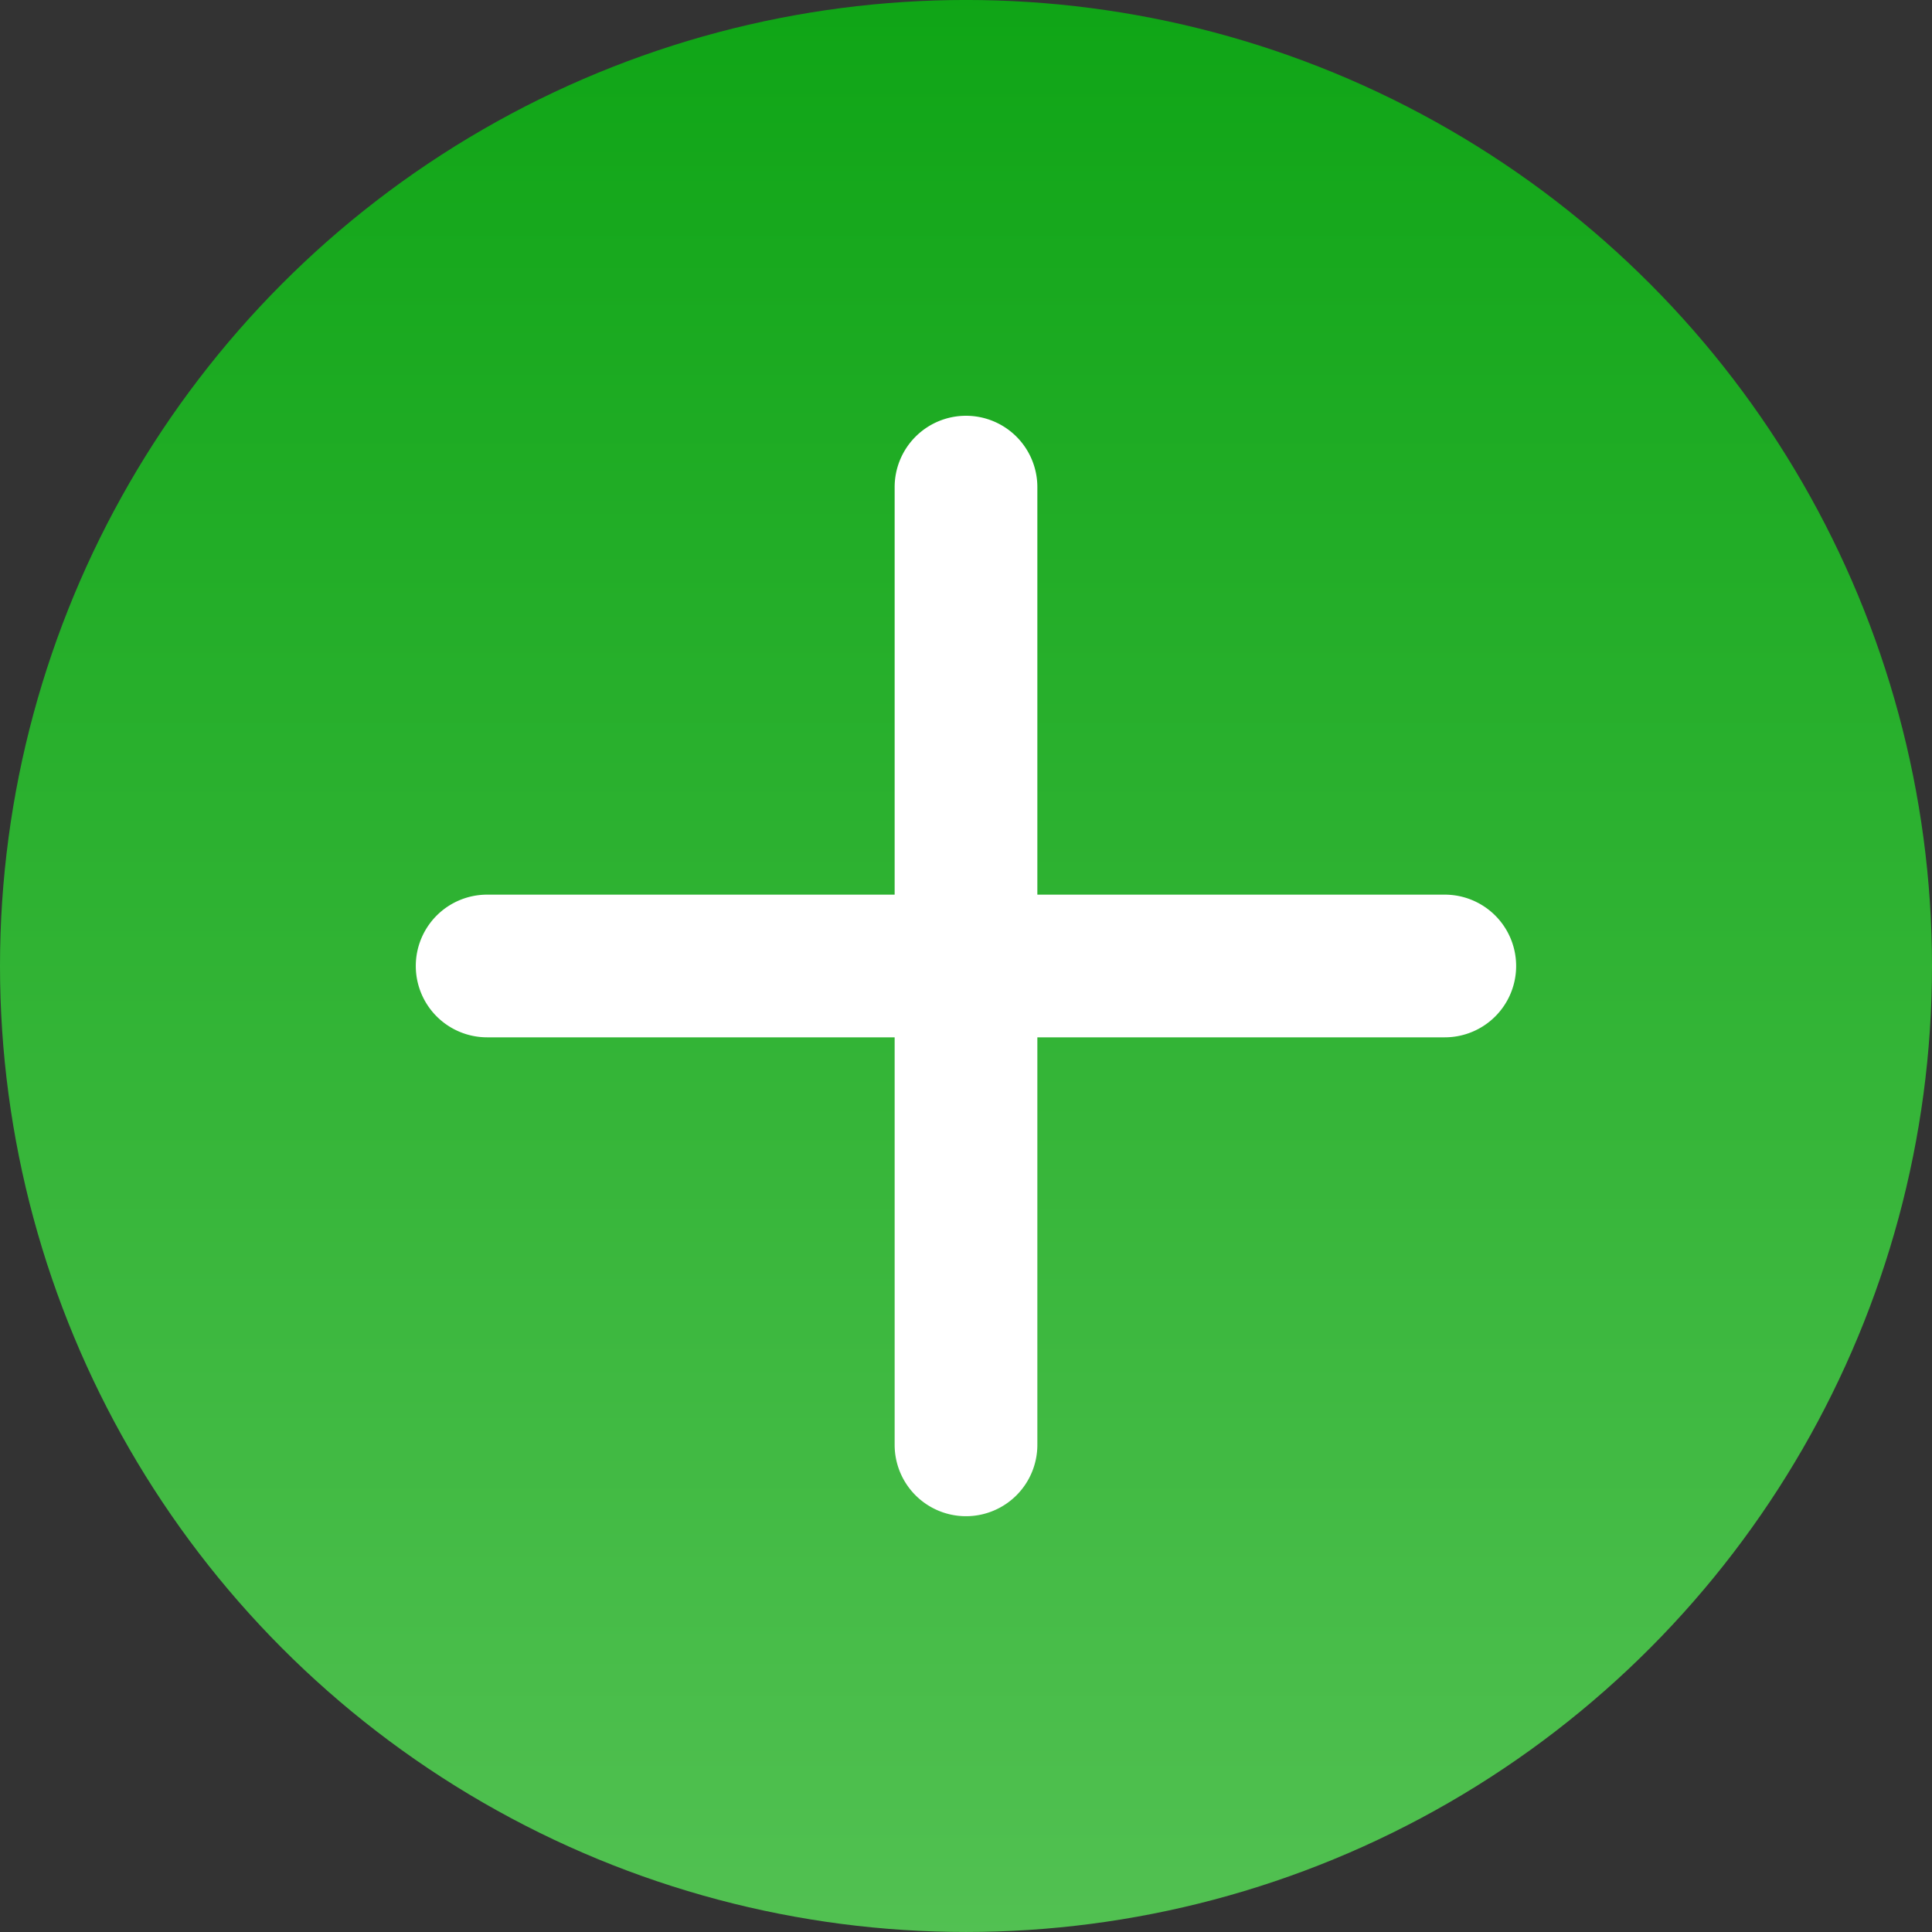
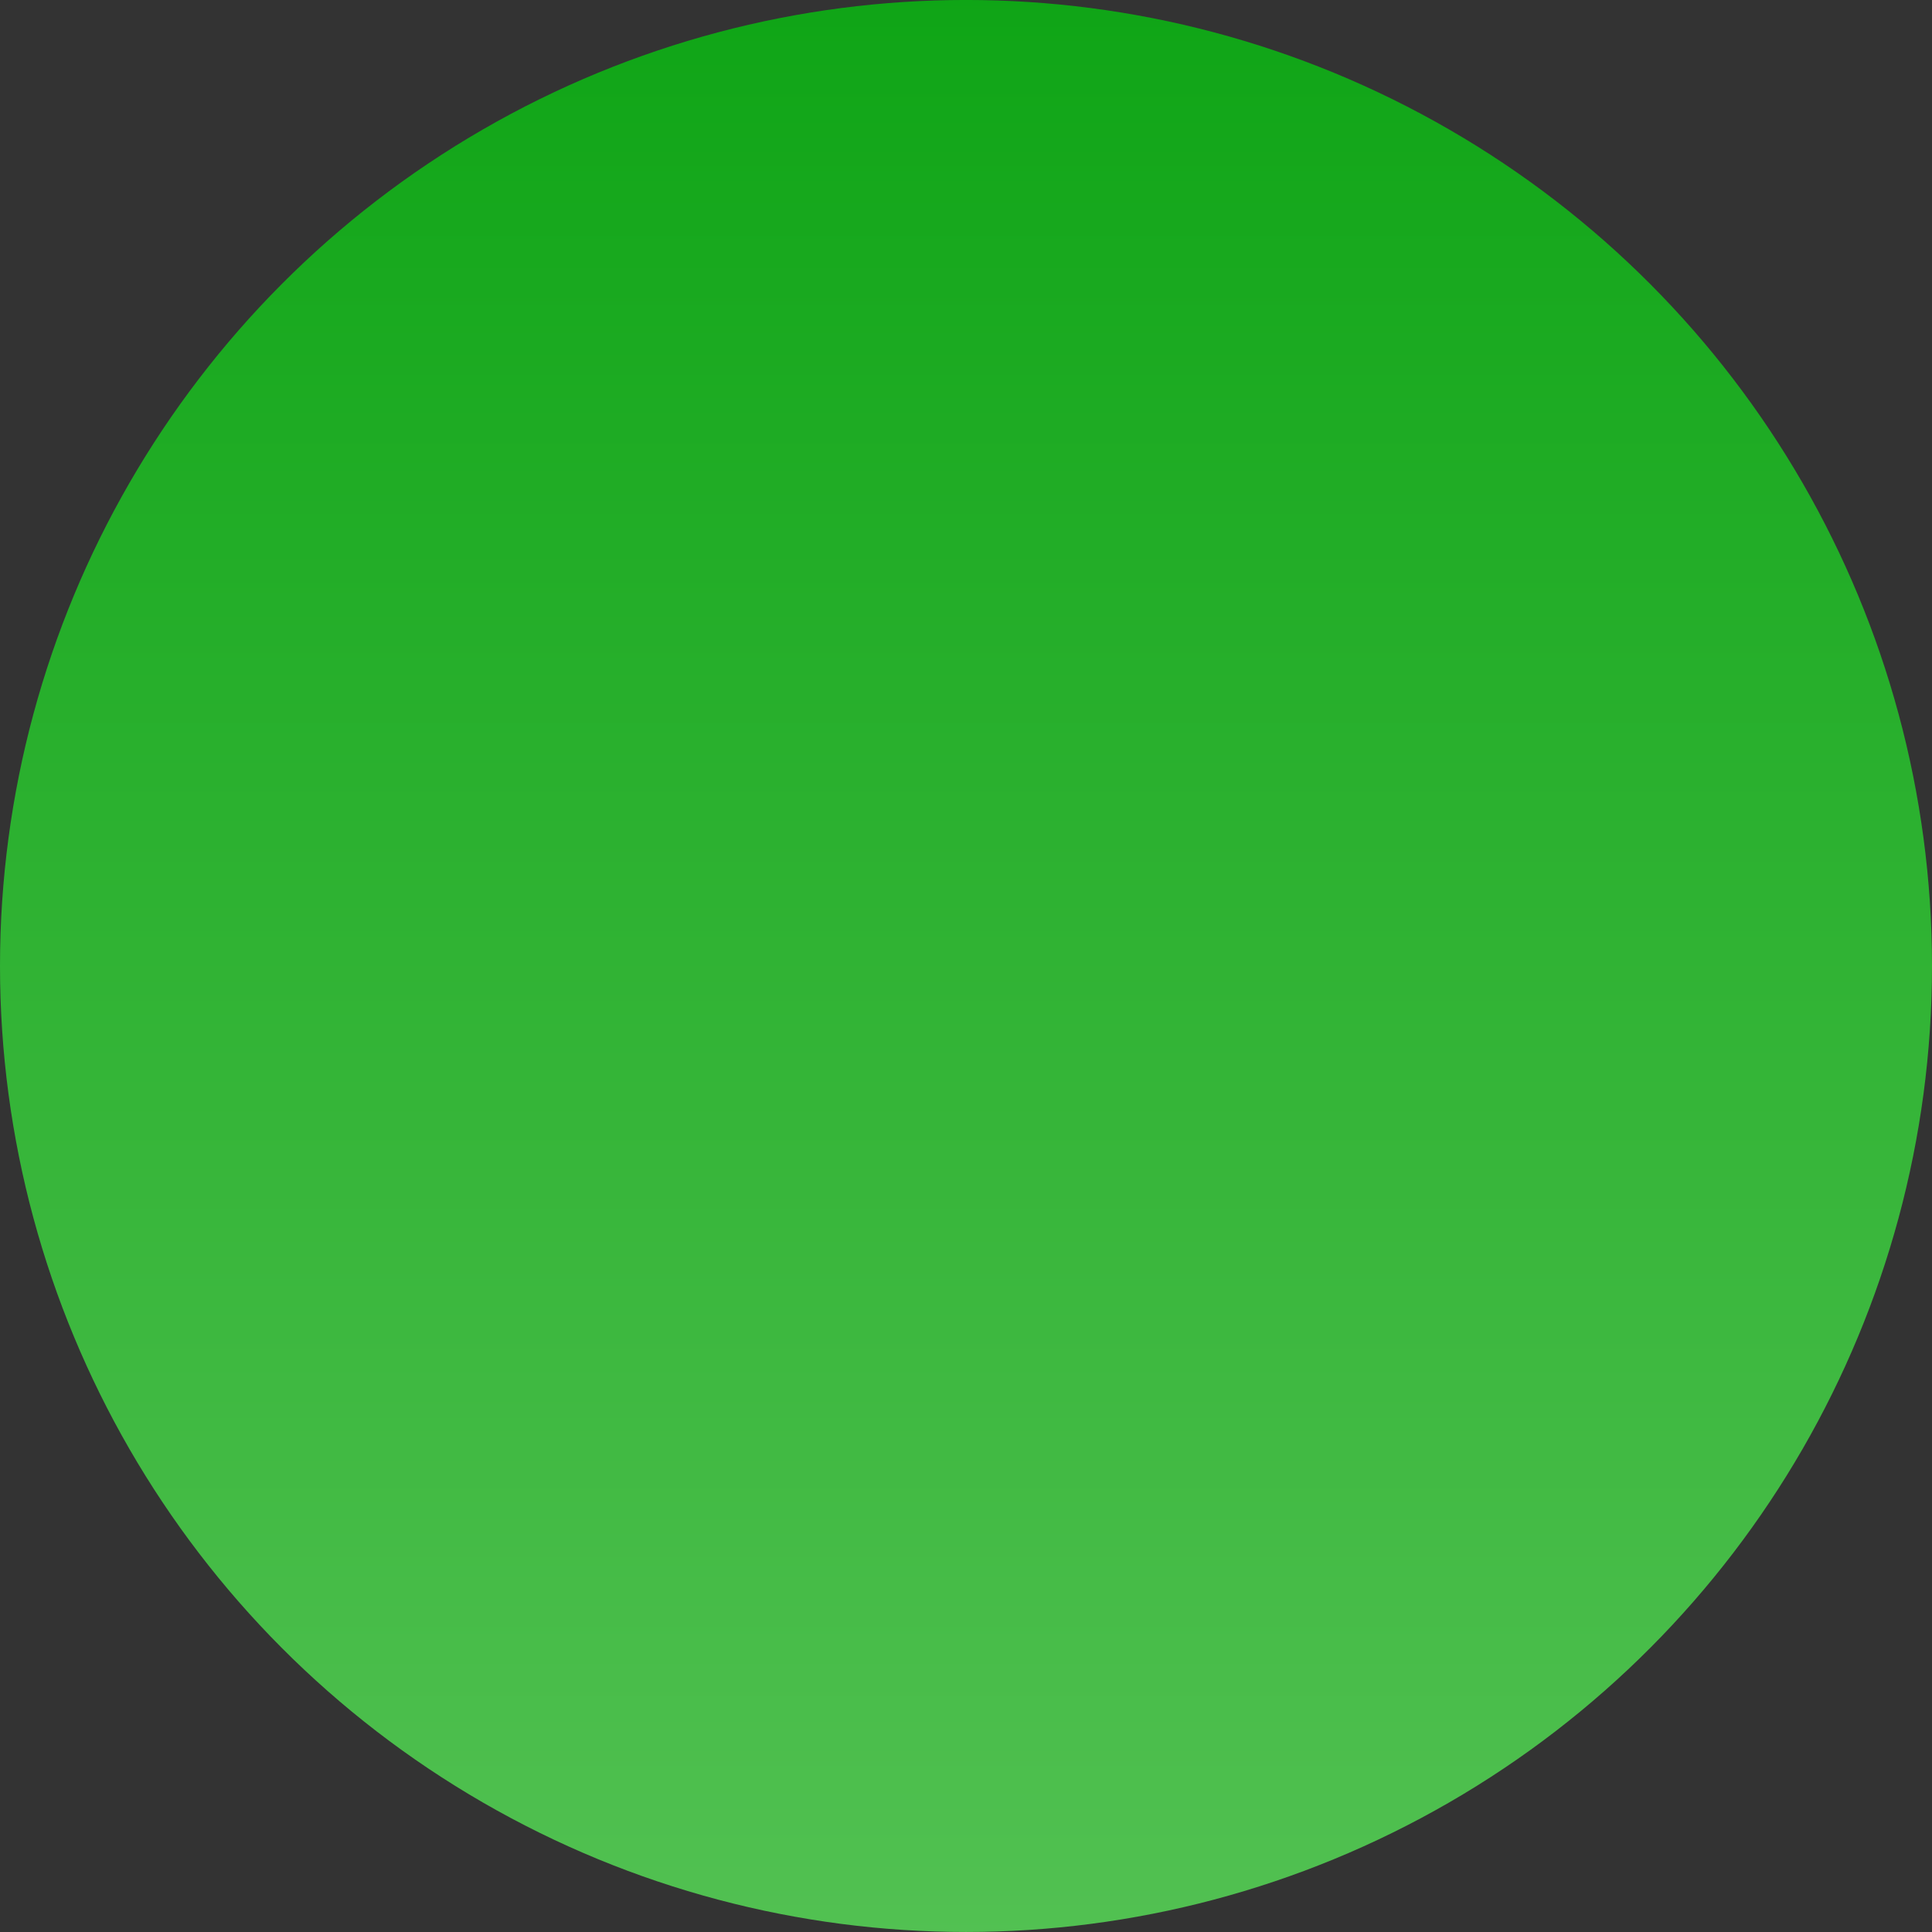
<svg xmlns="http://www.w3.org/2000/svg" width="90.682" height="90.682" viewBox="0 0 90.682 90.682">
  <rect x="0" y="0" width="90.682" height="90.682" fill="#333333" stroke="none" />
  <defs>
    <style>.cls-1{fill:url(#linear-gradient)}.cls-2{fill:#fff}</style>
    <linearGradient id="linear-gradient" x1=".5" y1="1" x2=".5" gradientUnits="objectBoundingBox">
      <stop offset="0" stop-color="#52c152" />
      <stop offset="1" stop-color="#0fa516" />
    </linearGradient>
  </defs>
  <g id="Group_763" data-name="Group 763" transform="translate(-754.286 950.948)">
    <circle id="Ellipse_280" data-name="Ellipse 280" class="cls-1" cx="45.341" cy="45.341" r="45.341" transform="translate(754.286 -950.949)" />
-     <path id="Path_652" data-name="Path 652" class="cls-2" d="M822.1-908.956h-19.124v-19.128a3.348 3.348 0 0 0-3.349-3.349 3.349 3.349 0 0 0-3.349 3.349v19.128h-19.127a3.348 3.348 0 0 0-3.349 3.348 3.349 3.349 0 0 0 3.349 3.349h19.127v19.128a3.349 3.349 0 0 0 3.349 3.349 3.349 3.349 0 0 0 3.349-3.349v-19.128H822.1a3.349 3.349 0 0 0 3.349-3.349 3.349 3.349 0 0 0-3.349-3.348z" />
  </g>
</svg>